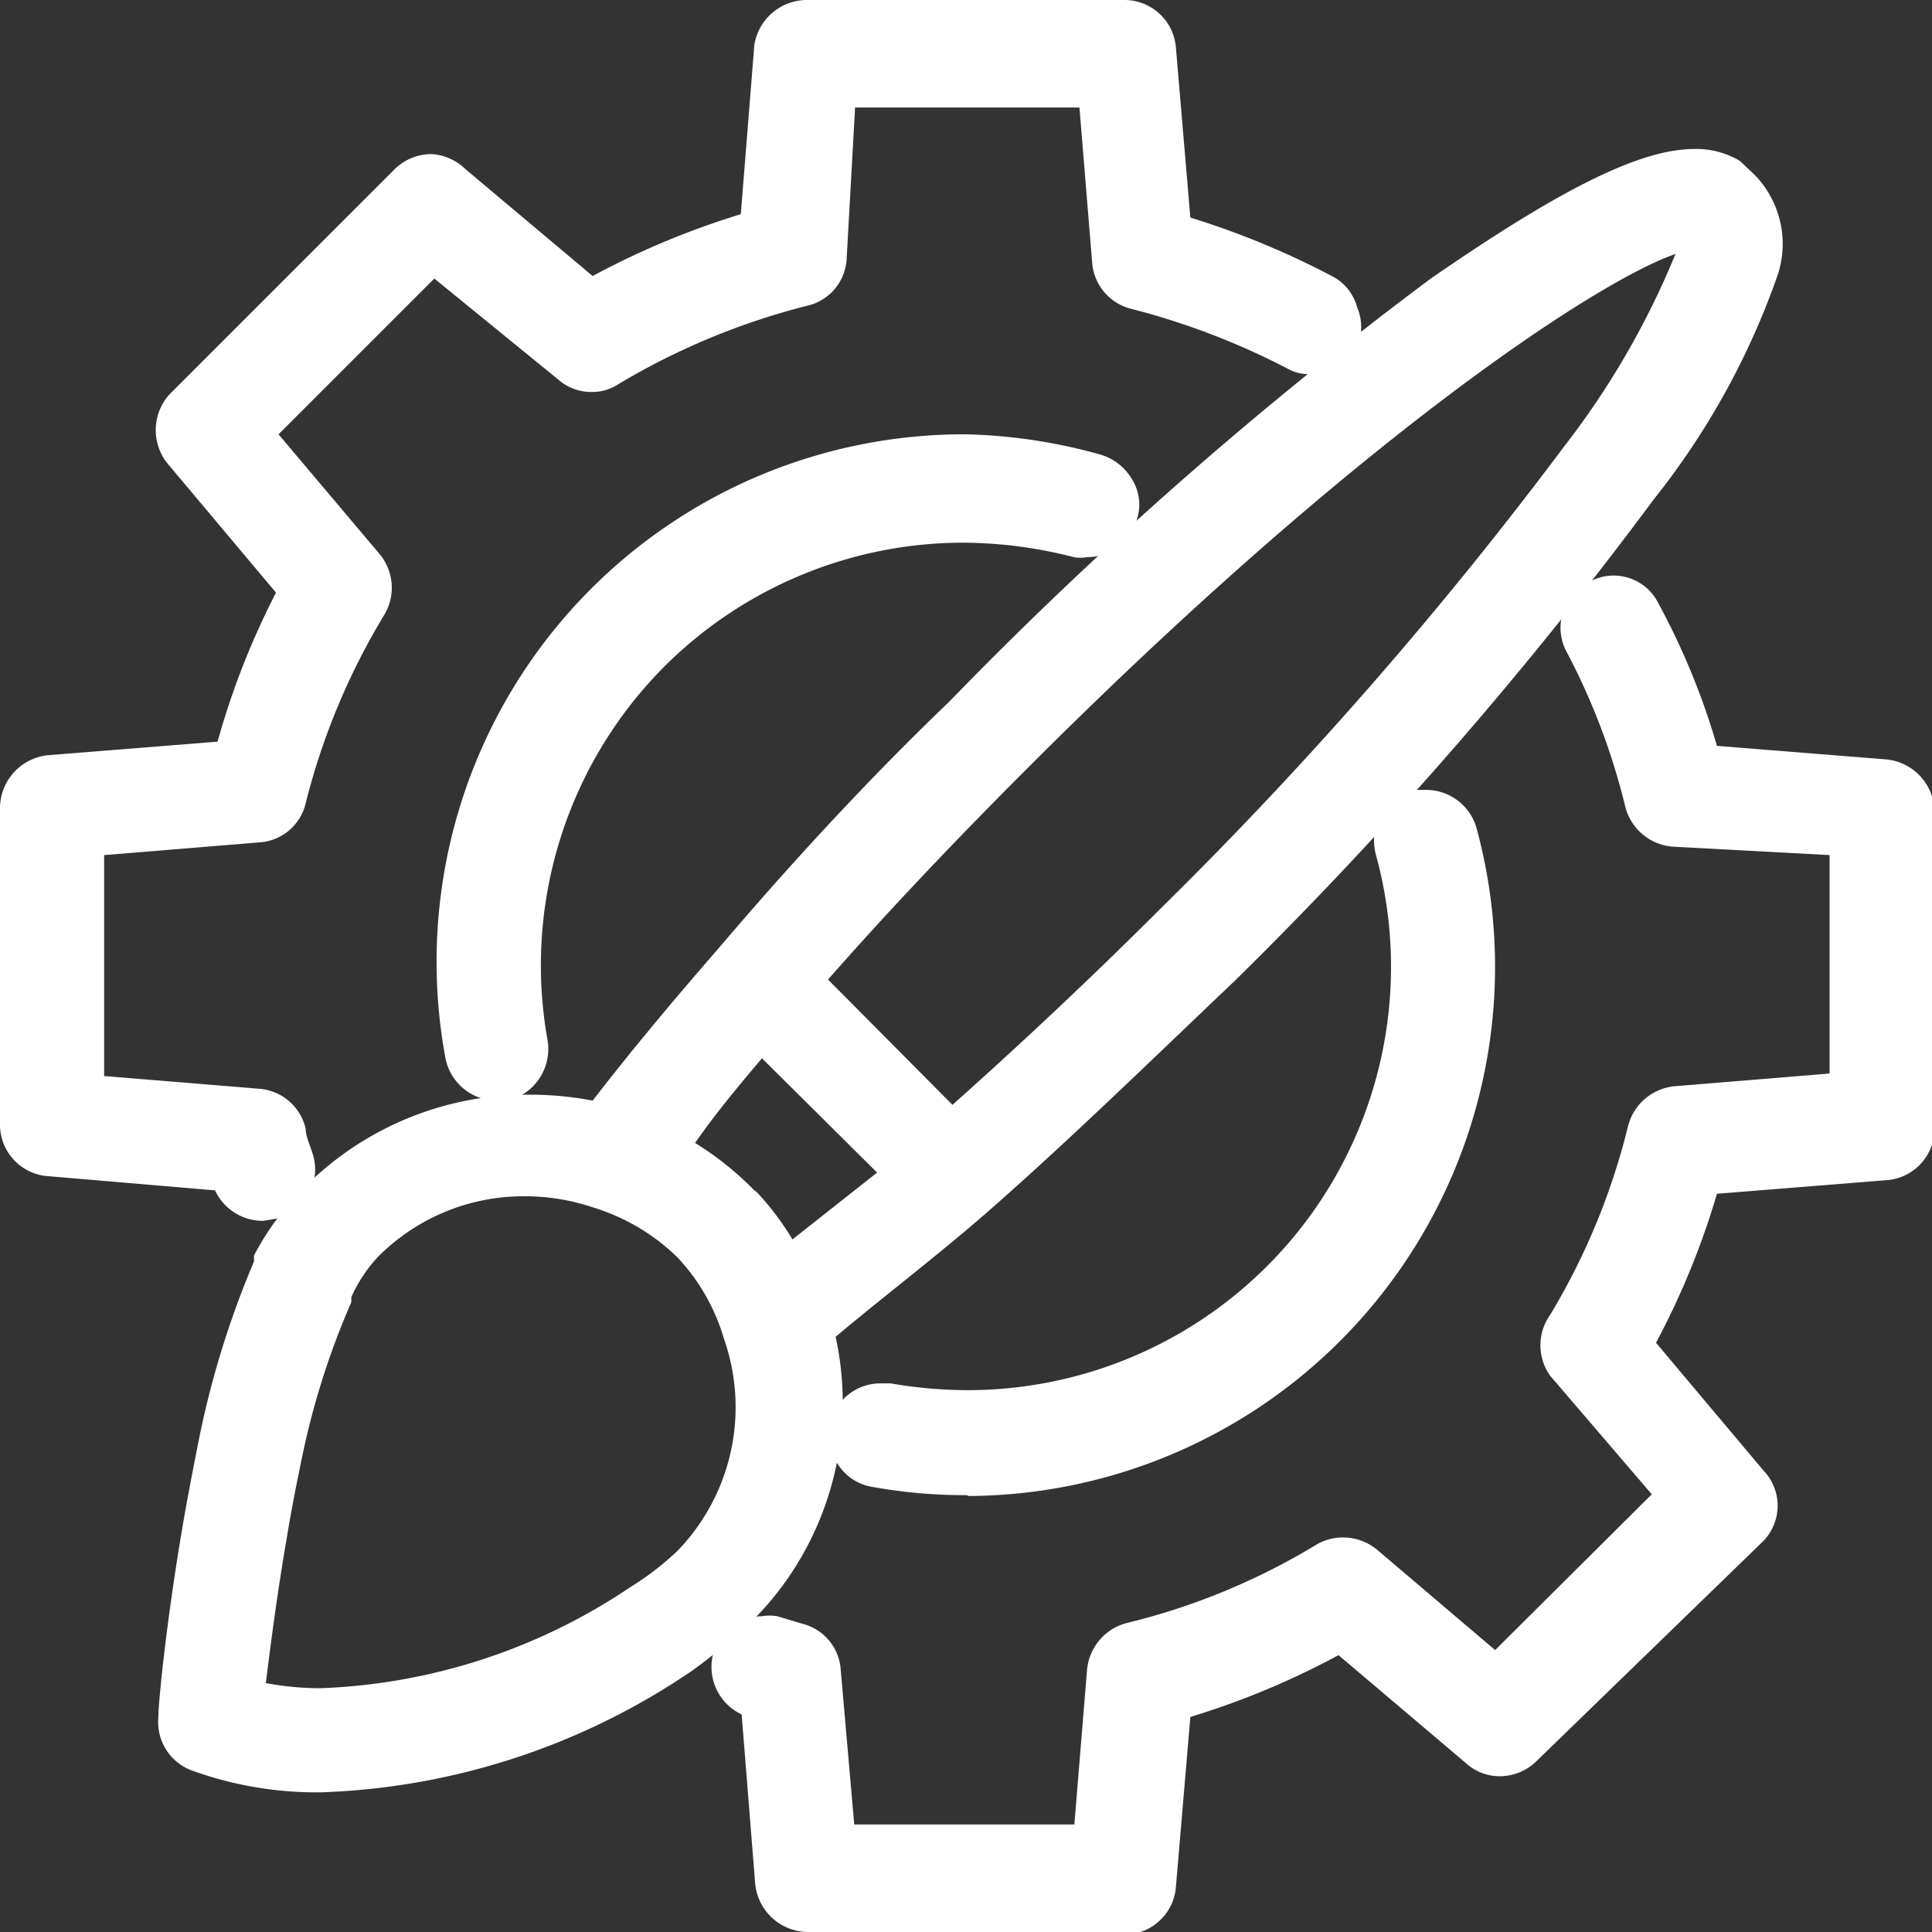
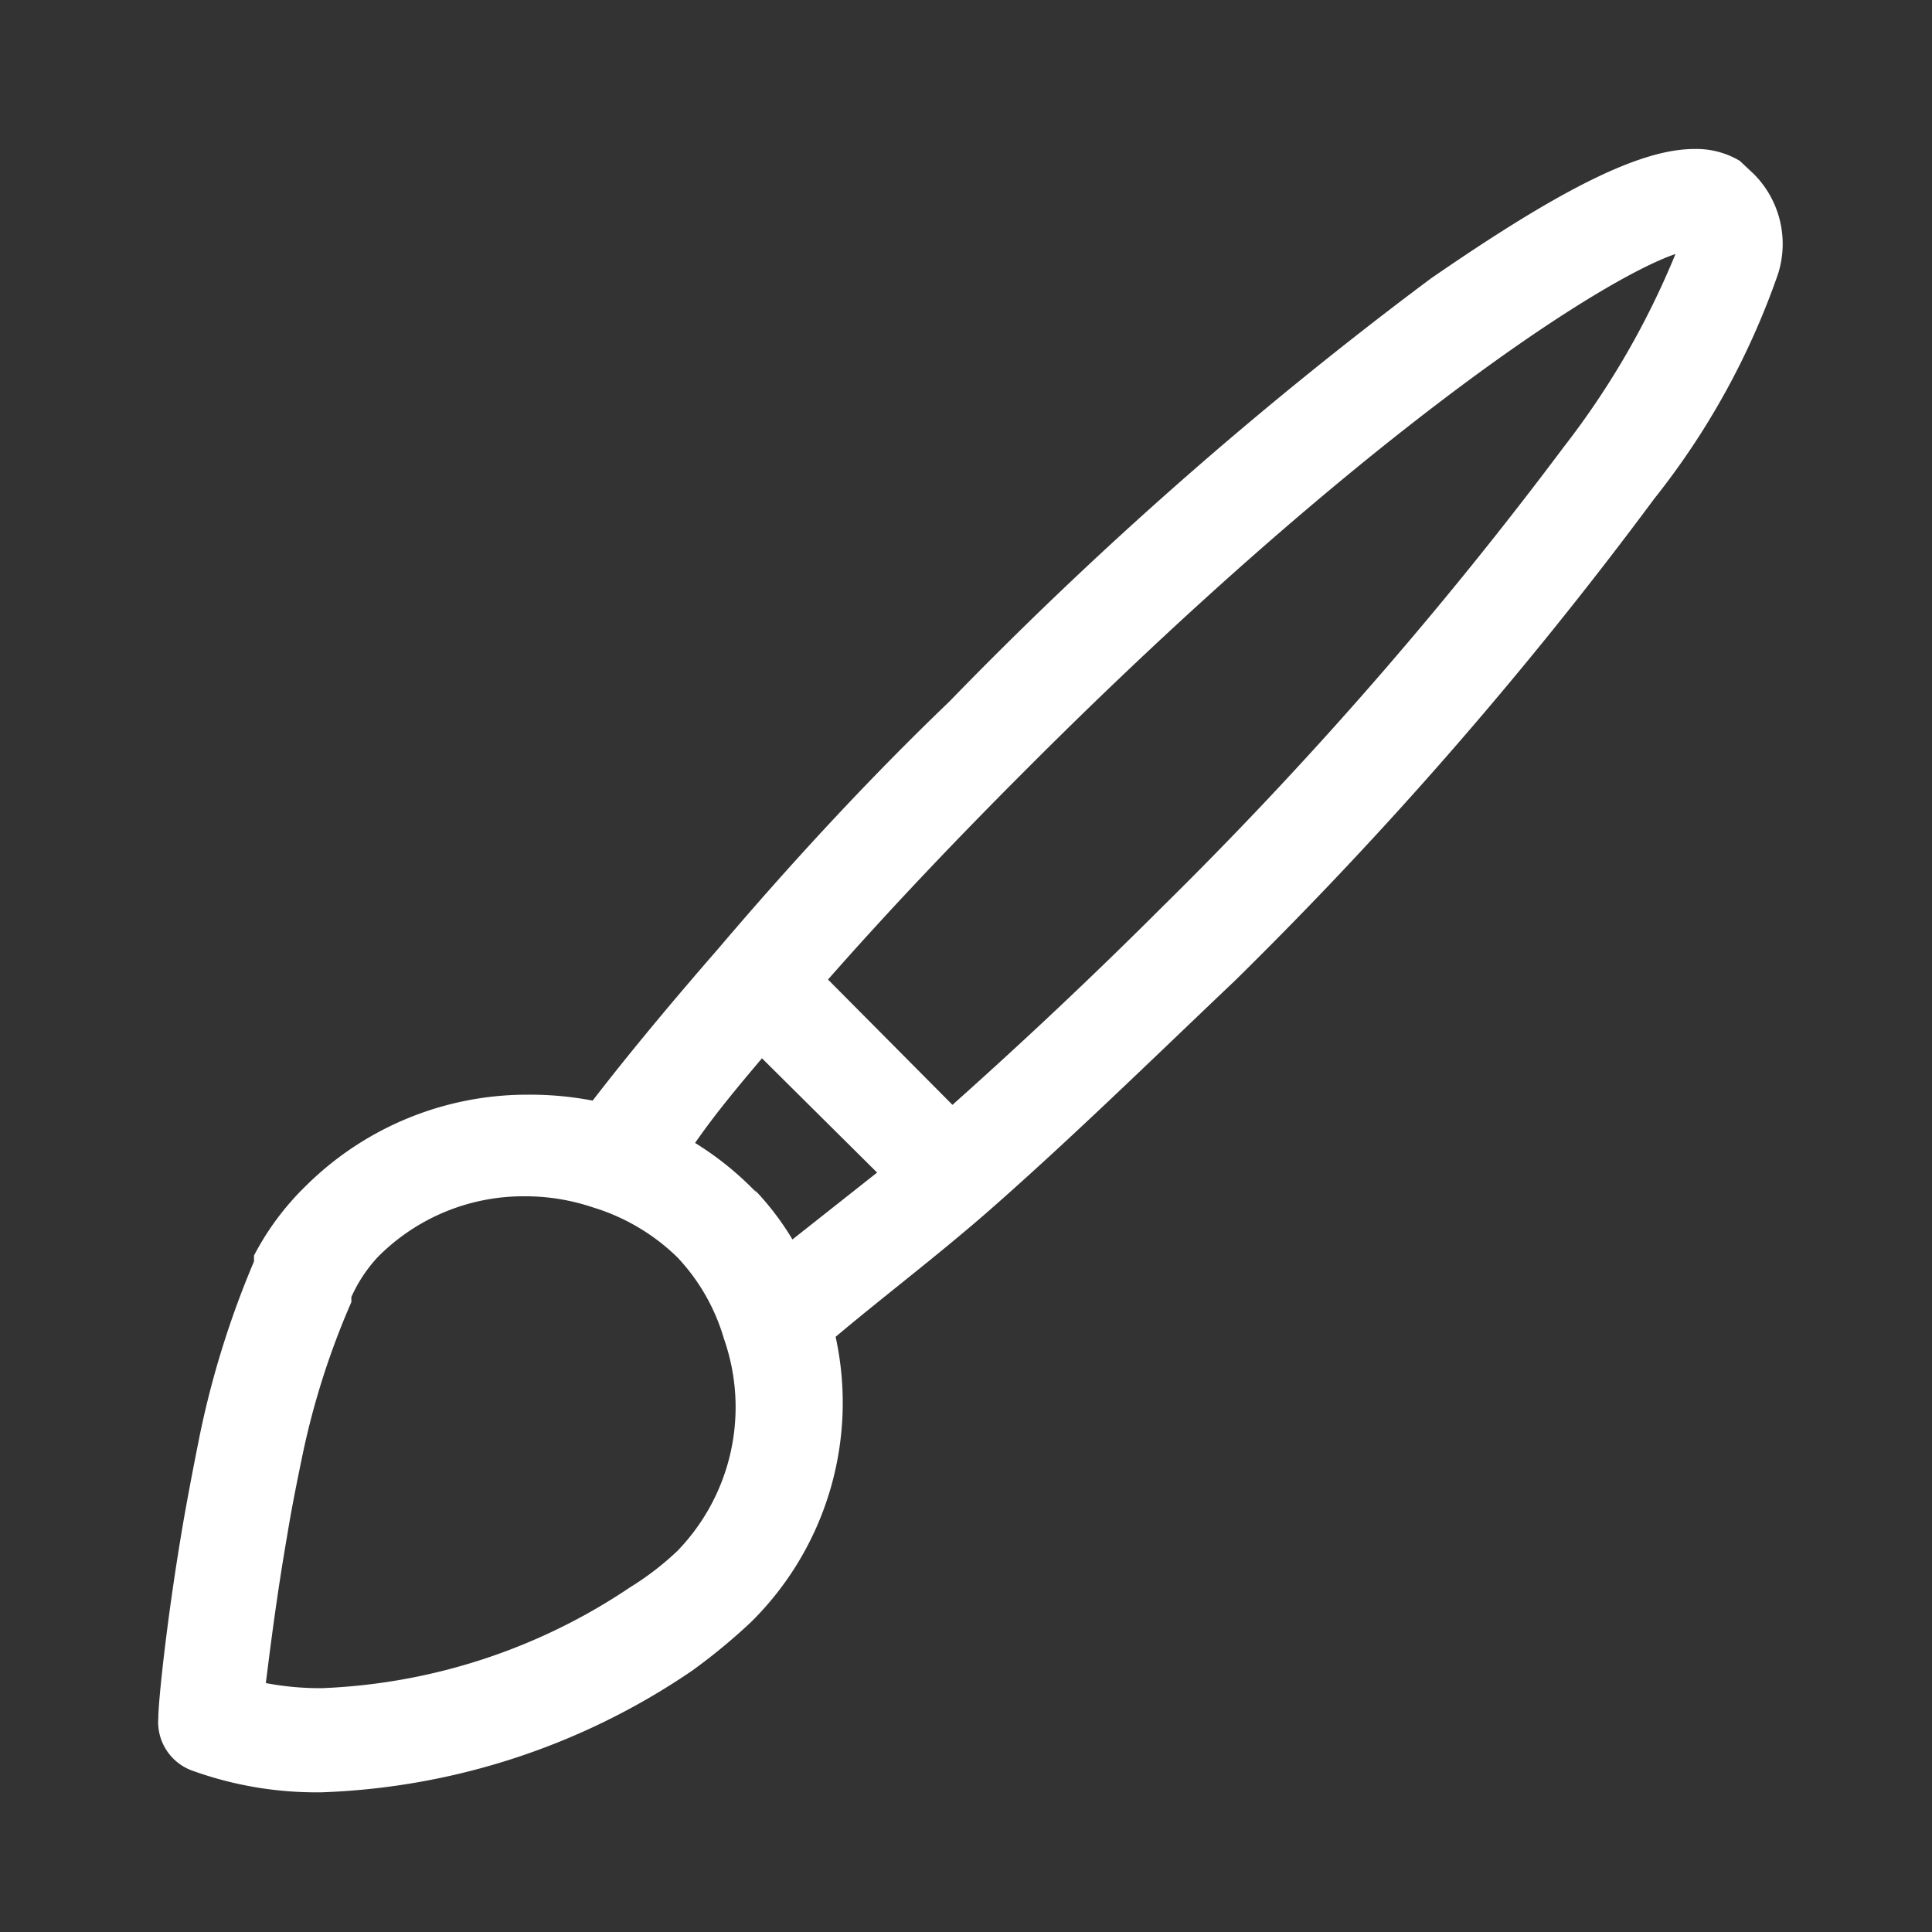
<svg xmlns="http://www.w3.org/2000/svg" viewBox="0 0 22.82 22.82">
  <rect x="0" y="0" width="22.82" height="22.82" fill="#333333" stroke="none" />
  <defs>
    <style>.cls-1{fill:#fff;}</style>
  </defs>
  <g id="图层_2" data-name="图层 2">
    <g id="图层_1-2" data-name="图层 1">
      <path class="cls-1" d="M3.8,21.17a4.32,4.32,0,0,1-1.54-.26.61.61,0,0,1-.39-.62h0c0-.19.1-1.18.3-2.34.06-.34.12-.65.19-1A10.87,10.87,0,0,1,3,14.9l0-.07A3.23,3.23,0,0,1,3.62,14a3.71,3.71,0,0,1,2.61-1.07A3.91,3.91,0,0,1,7,13c.44-.57.94-1.17,1.48-1.79l0,0h0c.85-1,1.77-2,2.73-2.92a47.59,47.59,0,0,1,5.69-5c1.45-1,2.44-1.53,3.11-1.53a1,1,0,0,1,.54.14h0l.17.16A1.17,1.17,0,0,1,21,3.24a9,9,0,0,1-1.46,2.65,48.51,48.51,0,0,1-4.95,5.69c-1,.95-1.94,1.87-2.92,2.73h0l0,0c-.62.54-1.23,1-1.8,1.48a3.64,3.64,0,0,1-1,3.37,7,7,0,0,1-.69.57A8.27,8.27,0,0,1,3.8,21.17Zm-.66-1.29a3.45,3.45,0,0,0,.66.06,7,7,0,0,0,3.64-1.19A3.41,3.41,0,0,0,8,18.32l0,0a2.44,2.44,0,0,0,.55-2.51A2.36,2.36,0,0,0,8,14.85,2.45,2.45,0,0,0,7,14.26a2.5,2.5,0,0,0-.81-.13,2.42,2.42,0,0,0-1.73.72,1.73,1.73,0,0,0-.31.47l0,.06a9.23,9.23,0,0,0-.59,1.87c-.06.29-.12.59-.17.9C3.27,18.84,3.19,19.48,3.14,19.88Zm5.77-5.83a3.28,3.28,0,0,1,.45.59l1-.79L9,12.5c-.27.32-.54.64-.79,1a3.69,3.69,0,0,1,.66.52l.07.07Zm2.34-1c.83-.74,1.66-1.52,2.47-2.33a47.9,47.9,0,0,0,4.75-5.44A9.7,9.7,0,0,0,19.79,3C18.86,3.32,16,5.2,12.11,9.1c-.81.81-1.6,1.64-2.33,2.47Z" />
-       <path class="cls-1" d="M5.86,13a.62.62,0,0,1-.6-.51,6.23,6.23,0,0,1,6.15-7.36A6.39,6.39,0,0,1,13,5.37a.64.64,0,0,1,.37.29.56.56,0,0,1,.06.47.6.6,0,0,1-.59.45.41.41,0,0,1-.16,0,5.29,5.29,0,0,0-1.31-.17A5,5,0,0,0,7.86,7.86,5,5,0,0,0,6.47,12.3.63.63,0,0,1,6,13Z" />
-       <path class="cls-1" d="M11.42,17.66a6.09,6.09,0,0,1-1.13-.1.59.59,0,0,1-.39-.26.58.58,0,0,1-.1-.46.61.61,0,0,1,.61-.5h.11a5.38,5.38,0,0,0,.9.08,5,5,0,0,0,4.83-6.33.64.64,0,0,1,.06-.47.66.66,0,0,1,.38-.29l.16,0a.62.62,0,0,1,.59.45,6.25,6.25,0,0,1-6,7.89Z" />
-       <path class="cls-1" d="M9.54,22.82a.63.63,0,0,1-.62-.57l-.16-2a.62.62,0,0,1-.33-.74A.61.61,0,0,1,9,19.09a.57.57,0,0,1,.18,0l.3.09a.6.6,0,0,1,.45.54l.16,1.83h2.6l.15-1.83a.63.63,0,0,1,.47-.55,7.9,7.9,0,0,0,2.23-.92.62.62,0,0,1,.32-.09.63.63,0,0,1,.4.14l1.4,1.19,1.85-1.84-1.2-1.4a.62.62,0,0,1,0-.72,8,8,0,0,0,.92-2.23.63.63,0,0,1,.55-.47l1.83-.15V10.1L19.75,10a.63.63,0,0,1-.55-.46,7.92,7.92,0,0,0-.69-1.83.6.6,0,0,1,.25-.83.59.59,0,0,1,.83.25,8.48,8.48,0,0,1,.69,1.68l2,.16a.63.63,0,0,1,.57.62v3.74a.61.61,0,0,1-.57.61l-2,.16a9.3,9.3,0,0,1-.72,1.76l1.27,1.51a.6.6,0,0,1,0,.83L18.15,20.8a.62.62,0,0,1-.43.18.59.59,0,0,1-.4-.15l-1.51-1.28a9.52,9.52,0,0,1-1.75.73l-.17,2a.61.61,0,0,1-.61.57Z" />
-       <path class="cls-1" d="M3.11,14.42a.62.62,0,0,1-.57-.36l-2-.17A.61.61,0,0,1,0,13.28V9.54a.63.63,0,0,1,.57-.62l2-.16A9.24,9.24,0,0,1,3.26,7L2,5.5a.63.63,0,0,1,0-.84L4.66,2a.62.62,0,0,1,.44-.18A.63.63,0,0,1,5.5,2L7,3.26a9.64,9.64,0,0,1,1.75-.73l.16-2A.63.63,0,0,1,9.54,0h3.74a.61.61,0,0,1,.61.57l.17,2a9.78,9.78,0,0,1,1.67.69.58.58,0,0,1,.3.37.6.6,0,0,1,0,.47.62.62,0,0,1-.55.32.53.53,0,0,1-.28-.07,8.64,8.64,0,0,0-1.83-.7.61.61,0,0,1-.47-.55l-.15-1.83H10.1L10,3.06a.6.6,0,0,1-.46.55,8.29,8.29,0,0,0-2.24.93.56.56,0,0,1-.31.09.59.59,0,0,1-.4-.15L5.13,3.29,3.29,5.13,4.48,6.54a.62.62,0,0,1,.06.72,8.1,8.1,0,0,0-.93,2.23.6.6,0,0,1-.55.46l-1.83.15v2.61l1.83.15a.61.61,0,0,1,.55.47c0,.09.05.19.08.29a.6.6,0,0,1-.4.77Z" />
    </g>
  </g>
</svg>